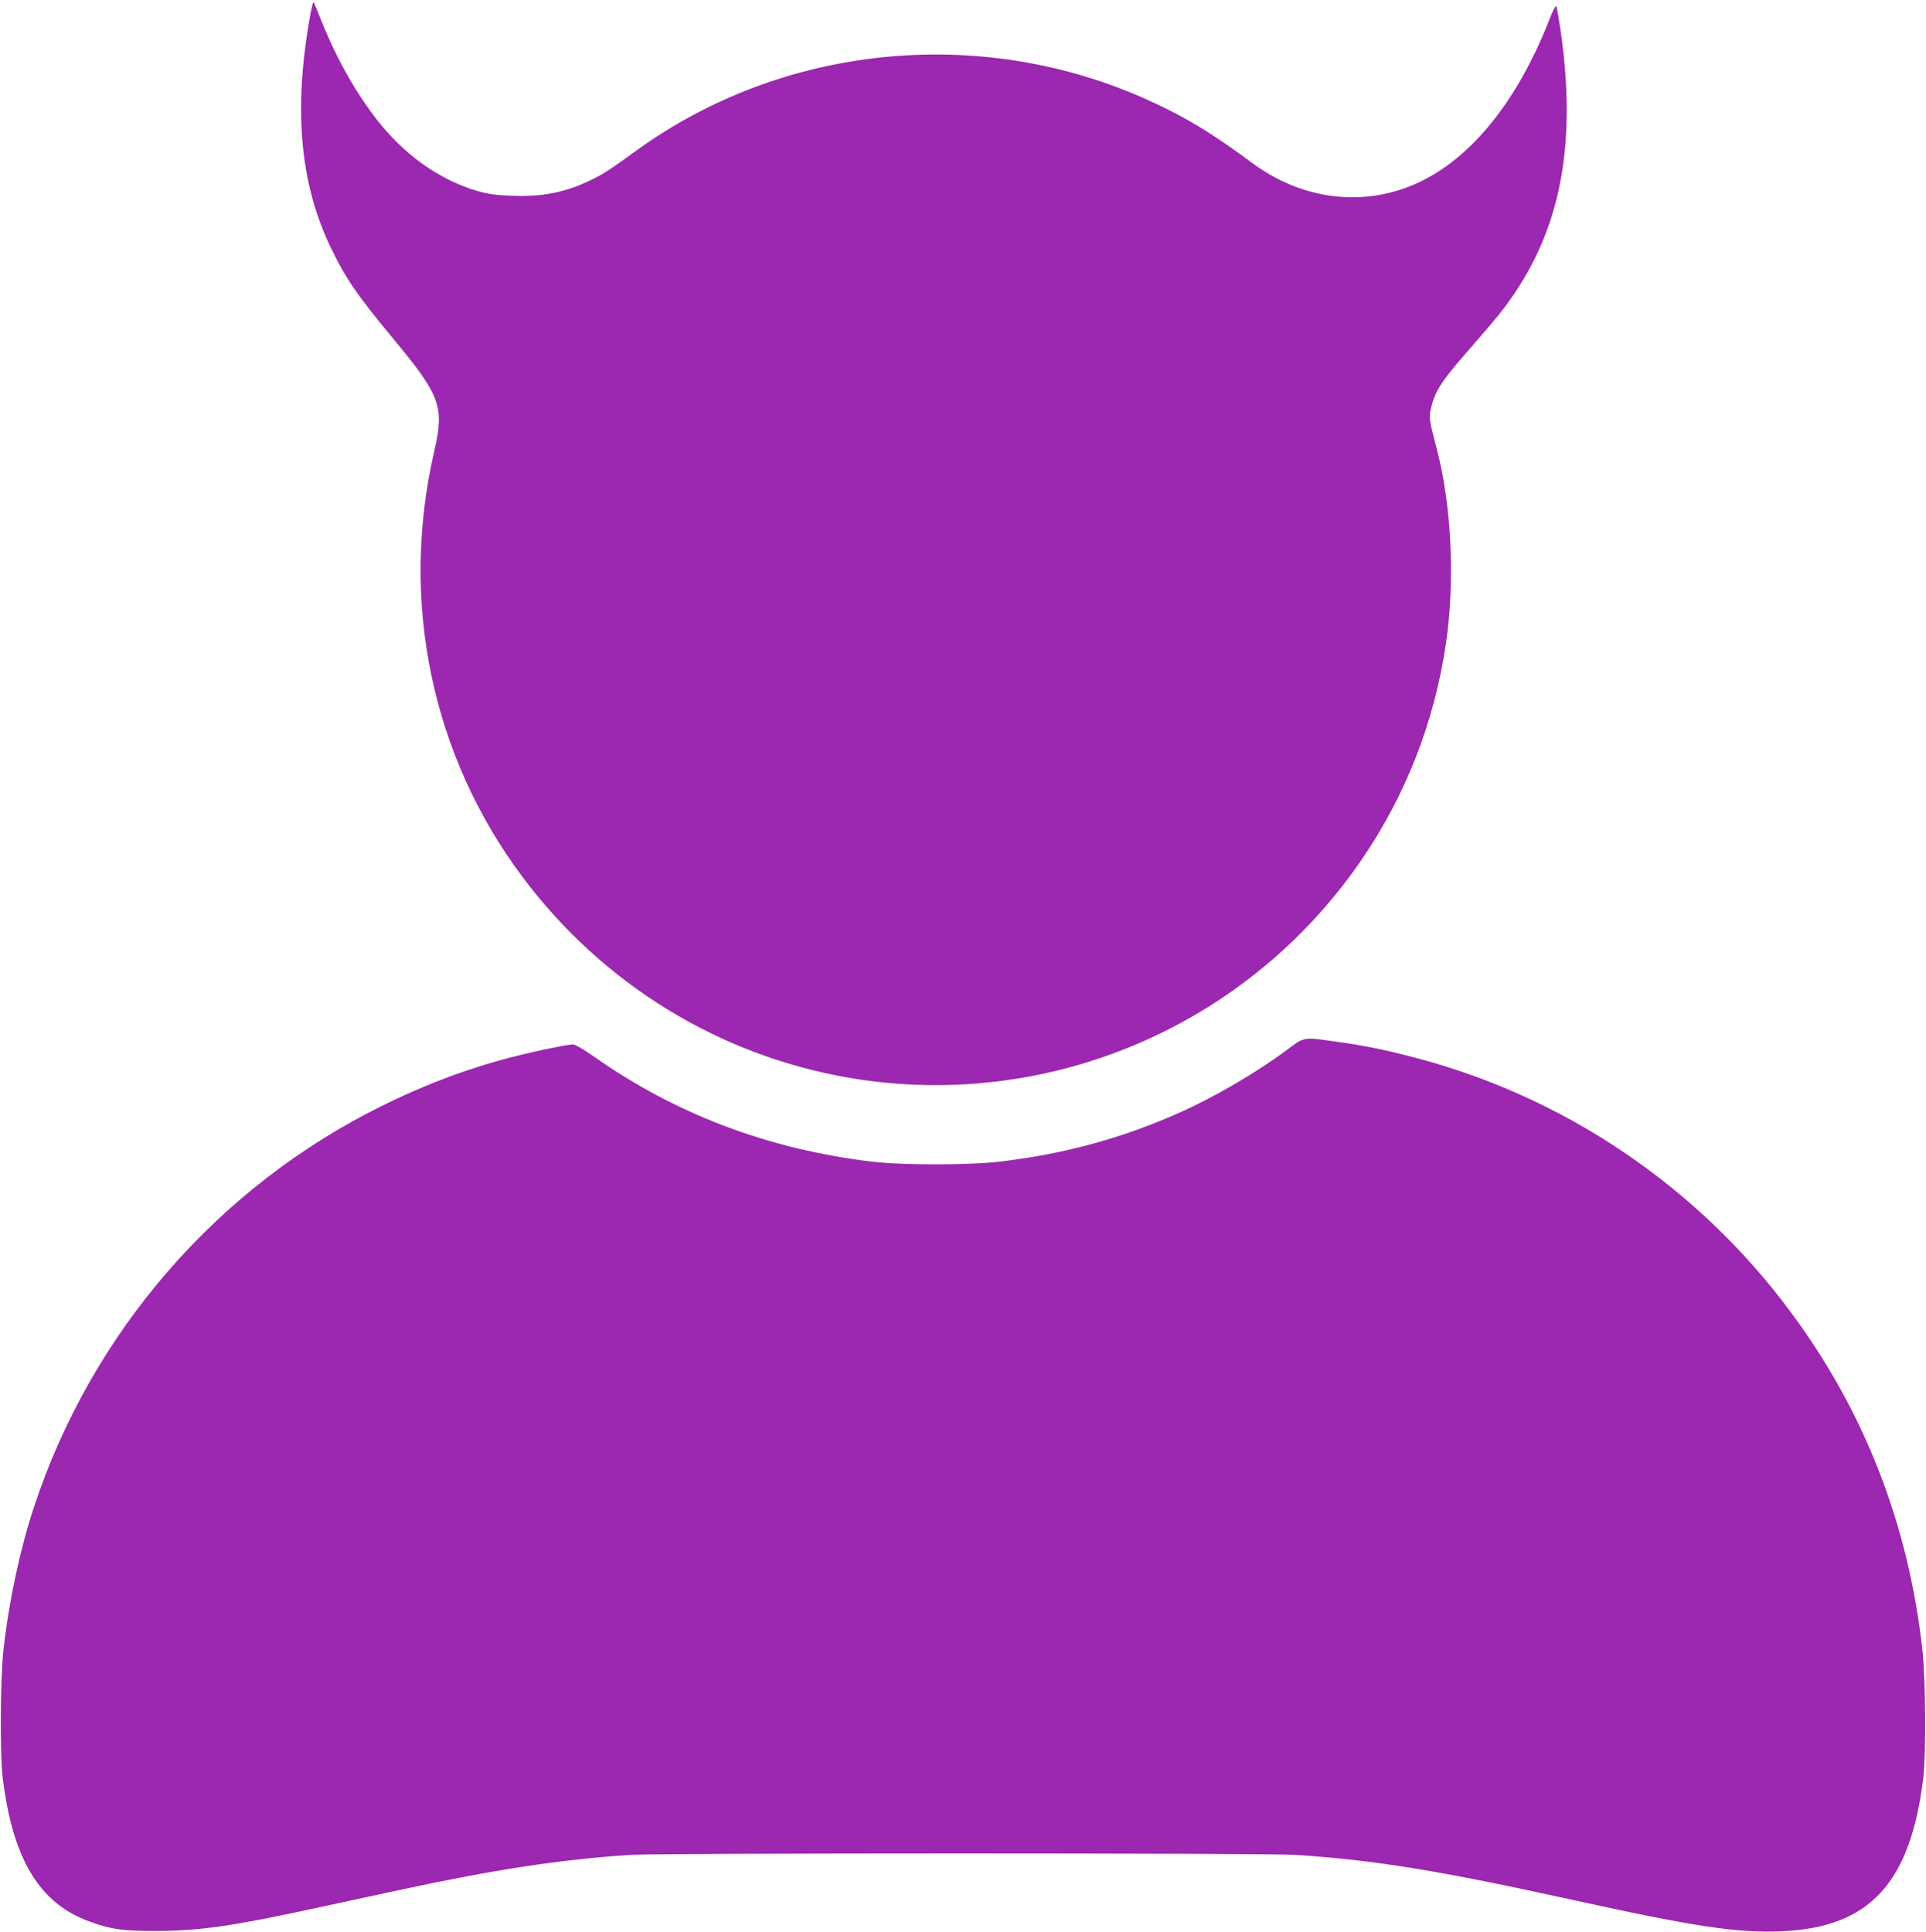
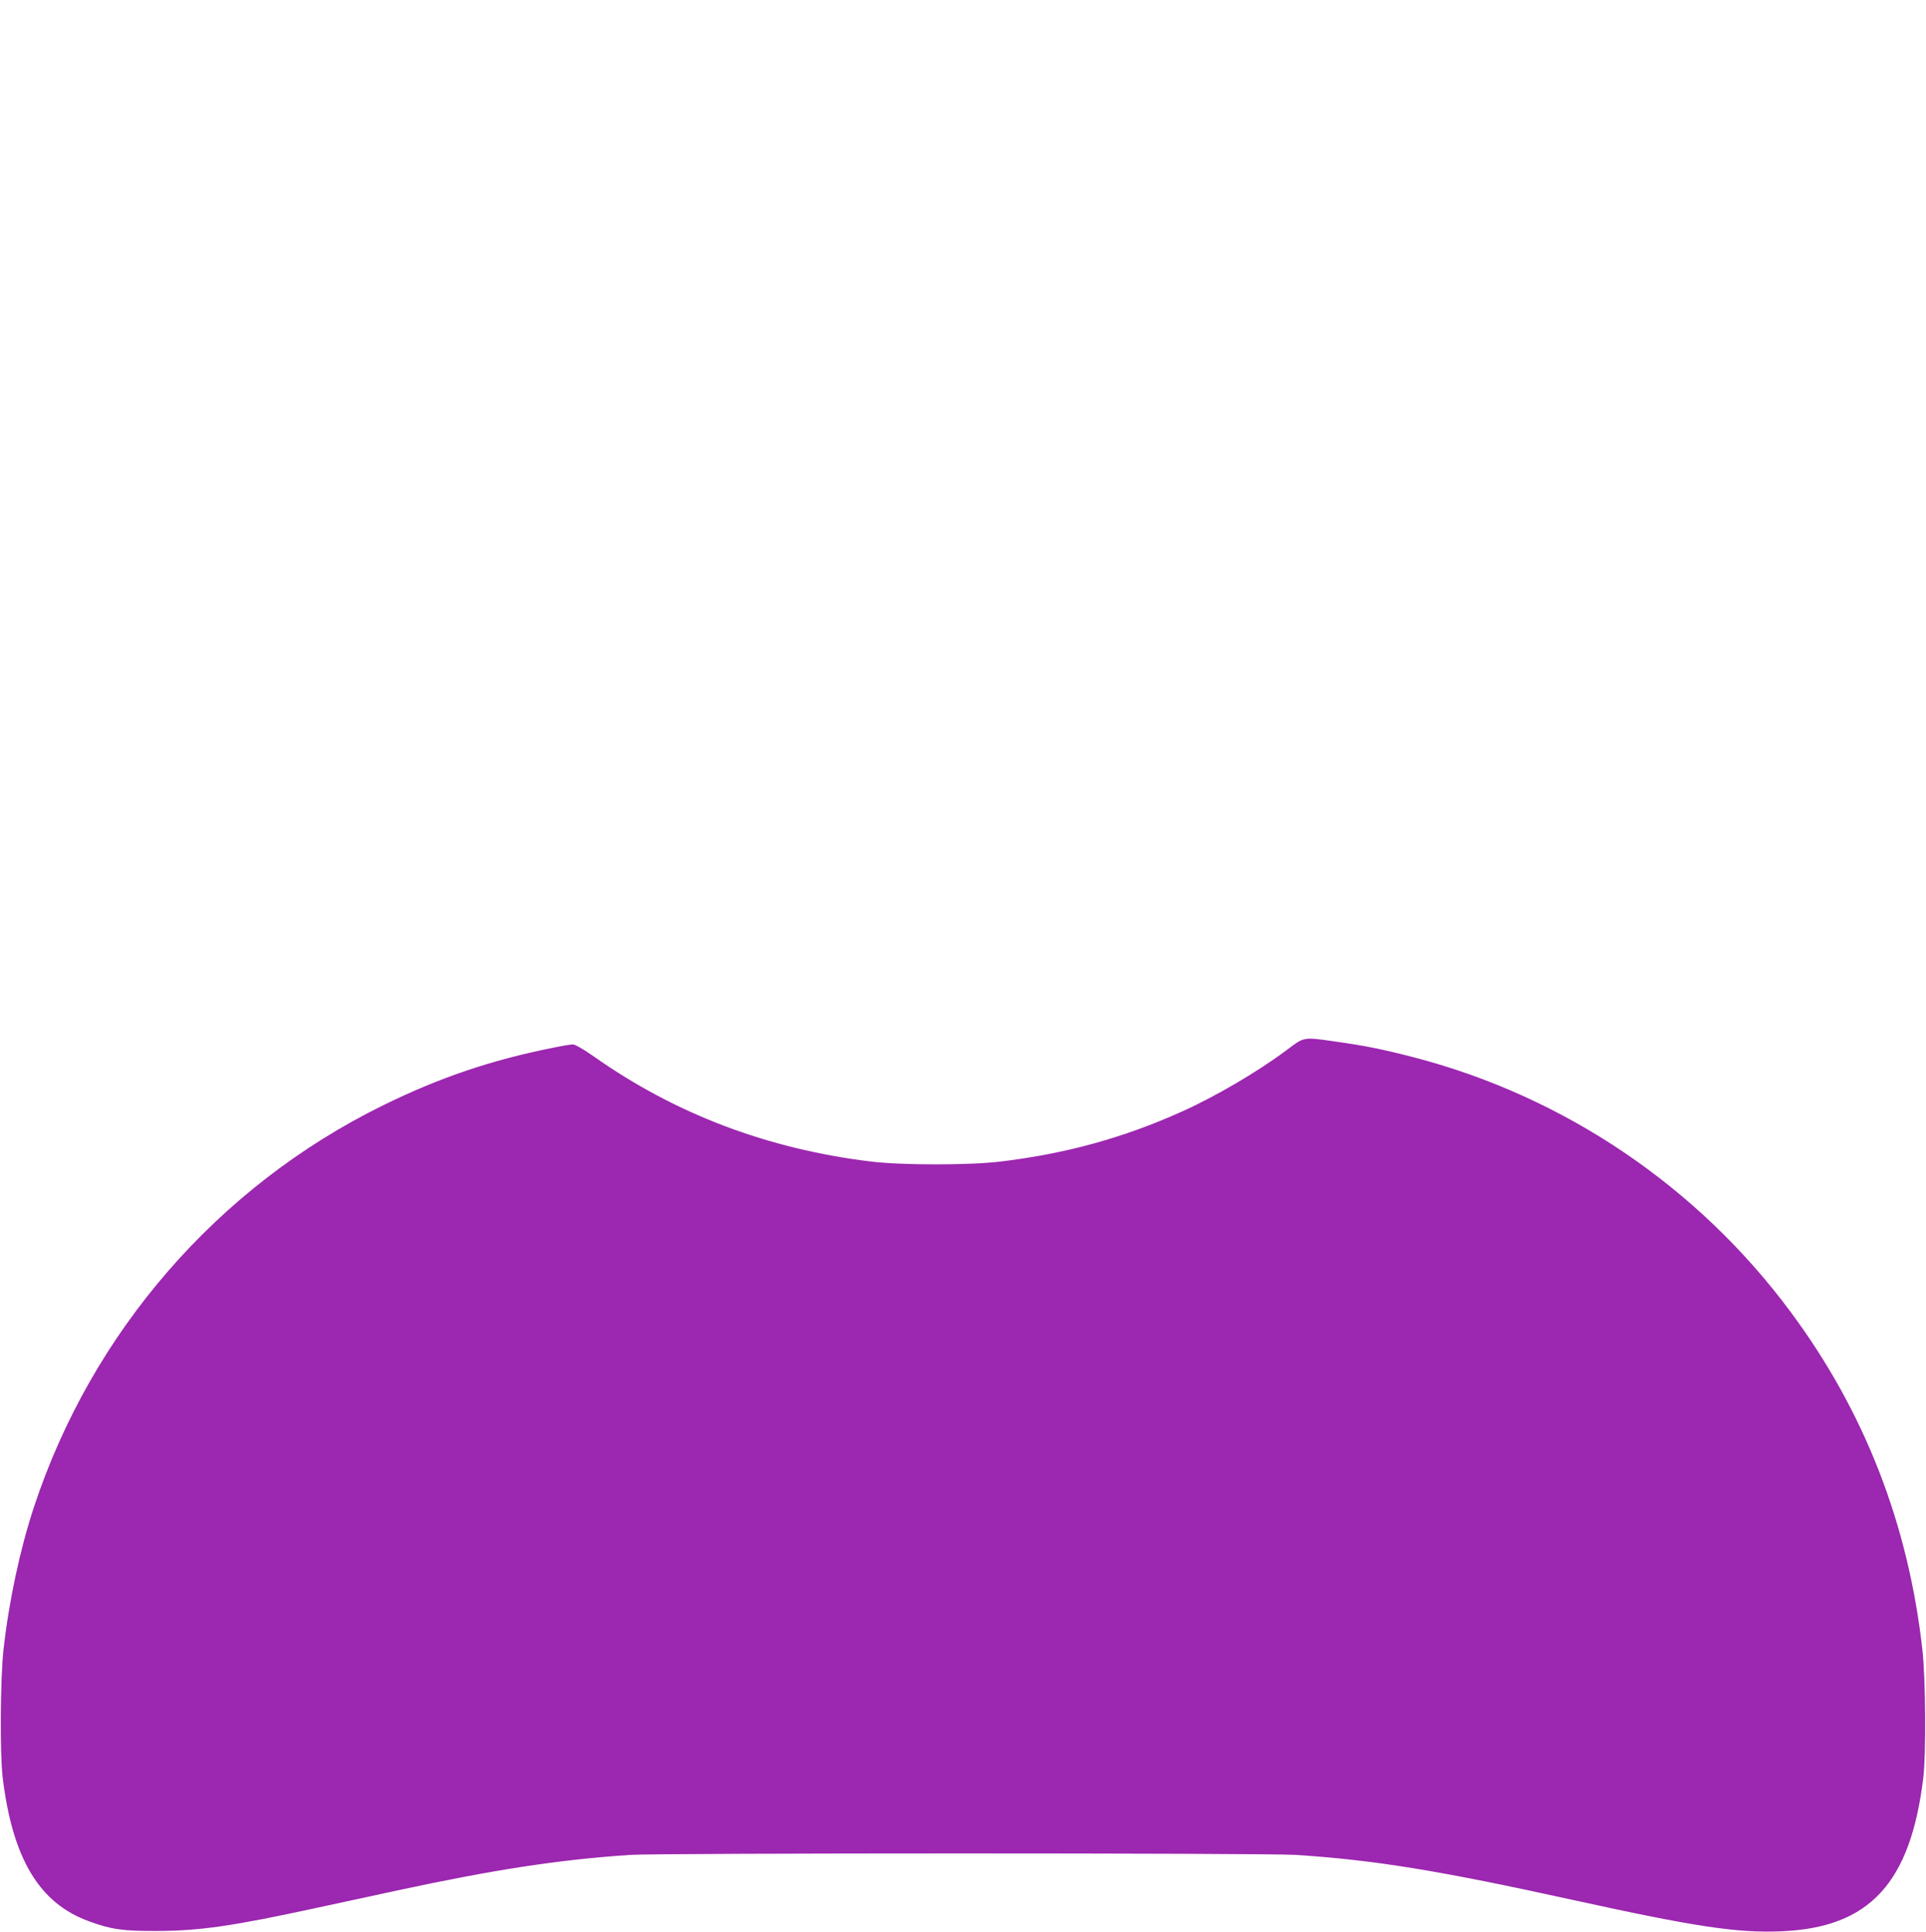
<svg xmlns="http://www.w3.org/2000/svg" version="1.0" width="1276pt" height="1280pt" viewBox="0 0 1276 1280" preserveAspectRatio="xMidYMid meet">
  <g transform="translate(0,1280) scale(0.1,-0.1)" fill="#9c27b0" stroke="none">
-     <path d="M2056 12703 c-113 -619 -70 -1115 133 -1538 101 -211 174 -317 421 -615 309 -373 335 -444 267 -740 -230 -995 -17 -2019 588 -2825 530 -706 1299 -1178 2160 -1326 1315 -225 2642 340 3398 1448 293 429 481 914 557 1432 60 415 37 911 -61 1286 -54 207 -54 208 -36 280 28 112 71 176 277 410 58 66 134 156 170 200 398 499 524 1083 409 1884 -12 80 -24 152 -28 159 -4 8 -23 -26 -45 -85 -210 -537 -514 -917 -867 -1082 -357 -167 -769 -119 -1104 130 -276 205 -466 318 -725 432 -1099 482 -2390 347 -3353 -350 -177 -128 -213 -152 -292 -191 -173 -86 -331 -118 -539 -109 -99 4 -153 11 -221 31 -237 69 -456 218 -634 431 -152 183 -293 426 -400 693 -27 68 -51 126 -54 128 -3 3 -12 -35 -21 -83z" />
    <path d="M8525 5843 c-191 -143 -472 -308 -695 -408 -387 -174 -764 -278 -1200 -331 -203 -25 -658 -25 -860 0 -684 83 -1296 315 -1837 697 -66 46 -123 79 -137 79 -13 0 -70 -9 -127 -21 -413 -82 -758 -199 -1134 -384 -1093 -538 -1928 -1501 -2311 -2663 -92 -280 -165 -621 -201 -944 -21 -192 -24 -691 -5 -848 66 -537 243 -831 572 -950 146 -54 226 -65 450 -64 285 1 501 32 1067 155 153 33 391 84 528 114 636 137 1072 204 1540 235 202 13 4208 13 4410 0 528 -35 940 -102 1838 -299 810 -178 1090 -220 1382 -207 581 25 852 318 937 1016 19 157 16 656 -6 850 -93 832 -383 1577 -871 2235 -616 833 -1502 1431 -2500 1690 -205 53 -324 77 -518 104 -215 31 -205 32 -322 -56z" />
  </g>
</svg>